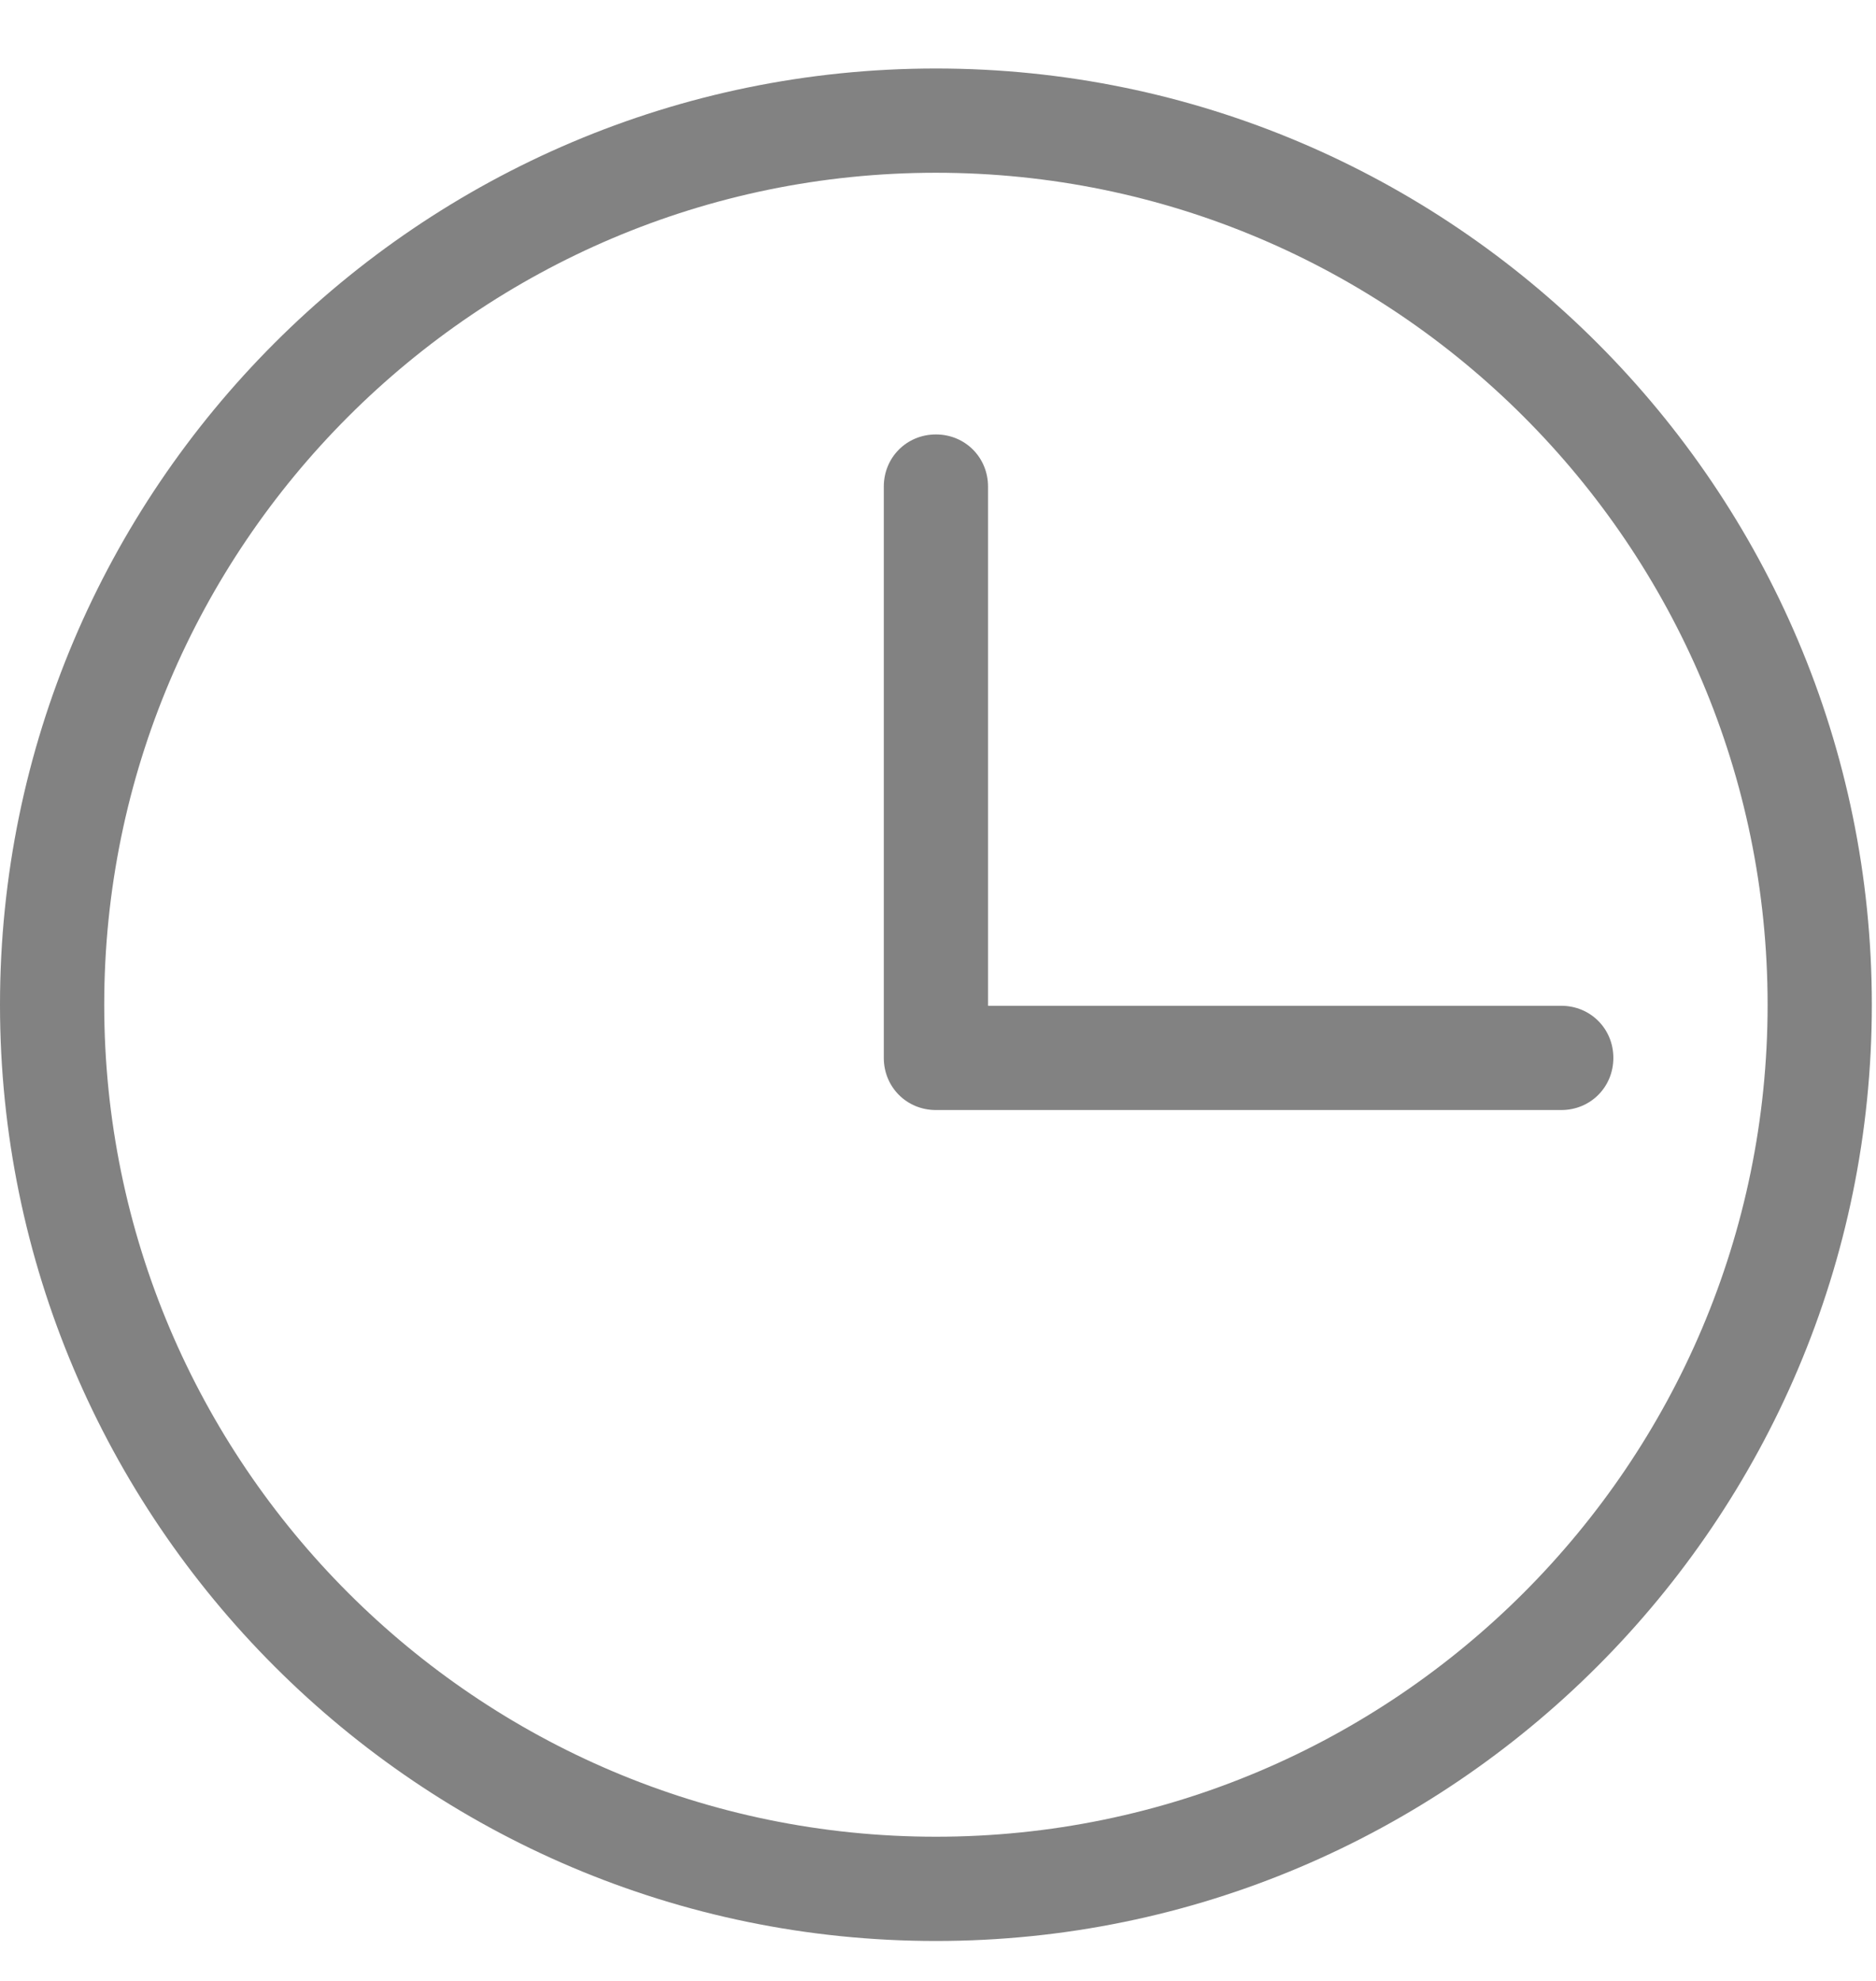
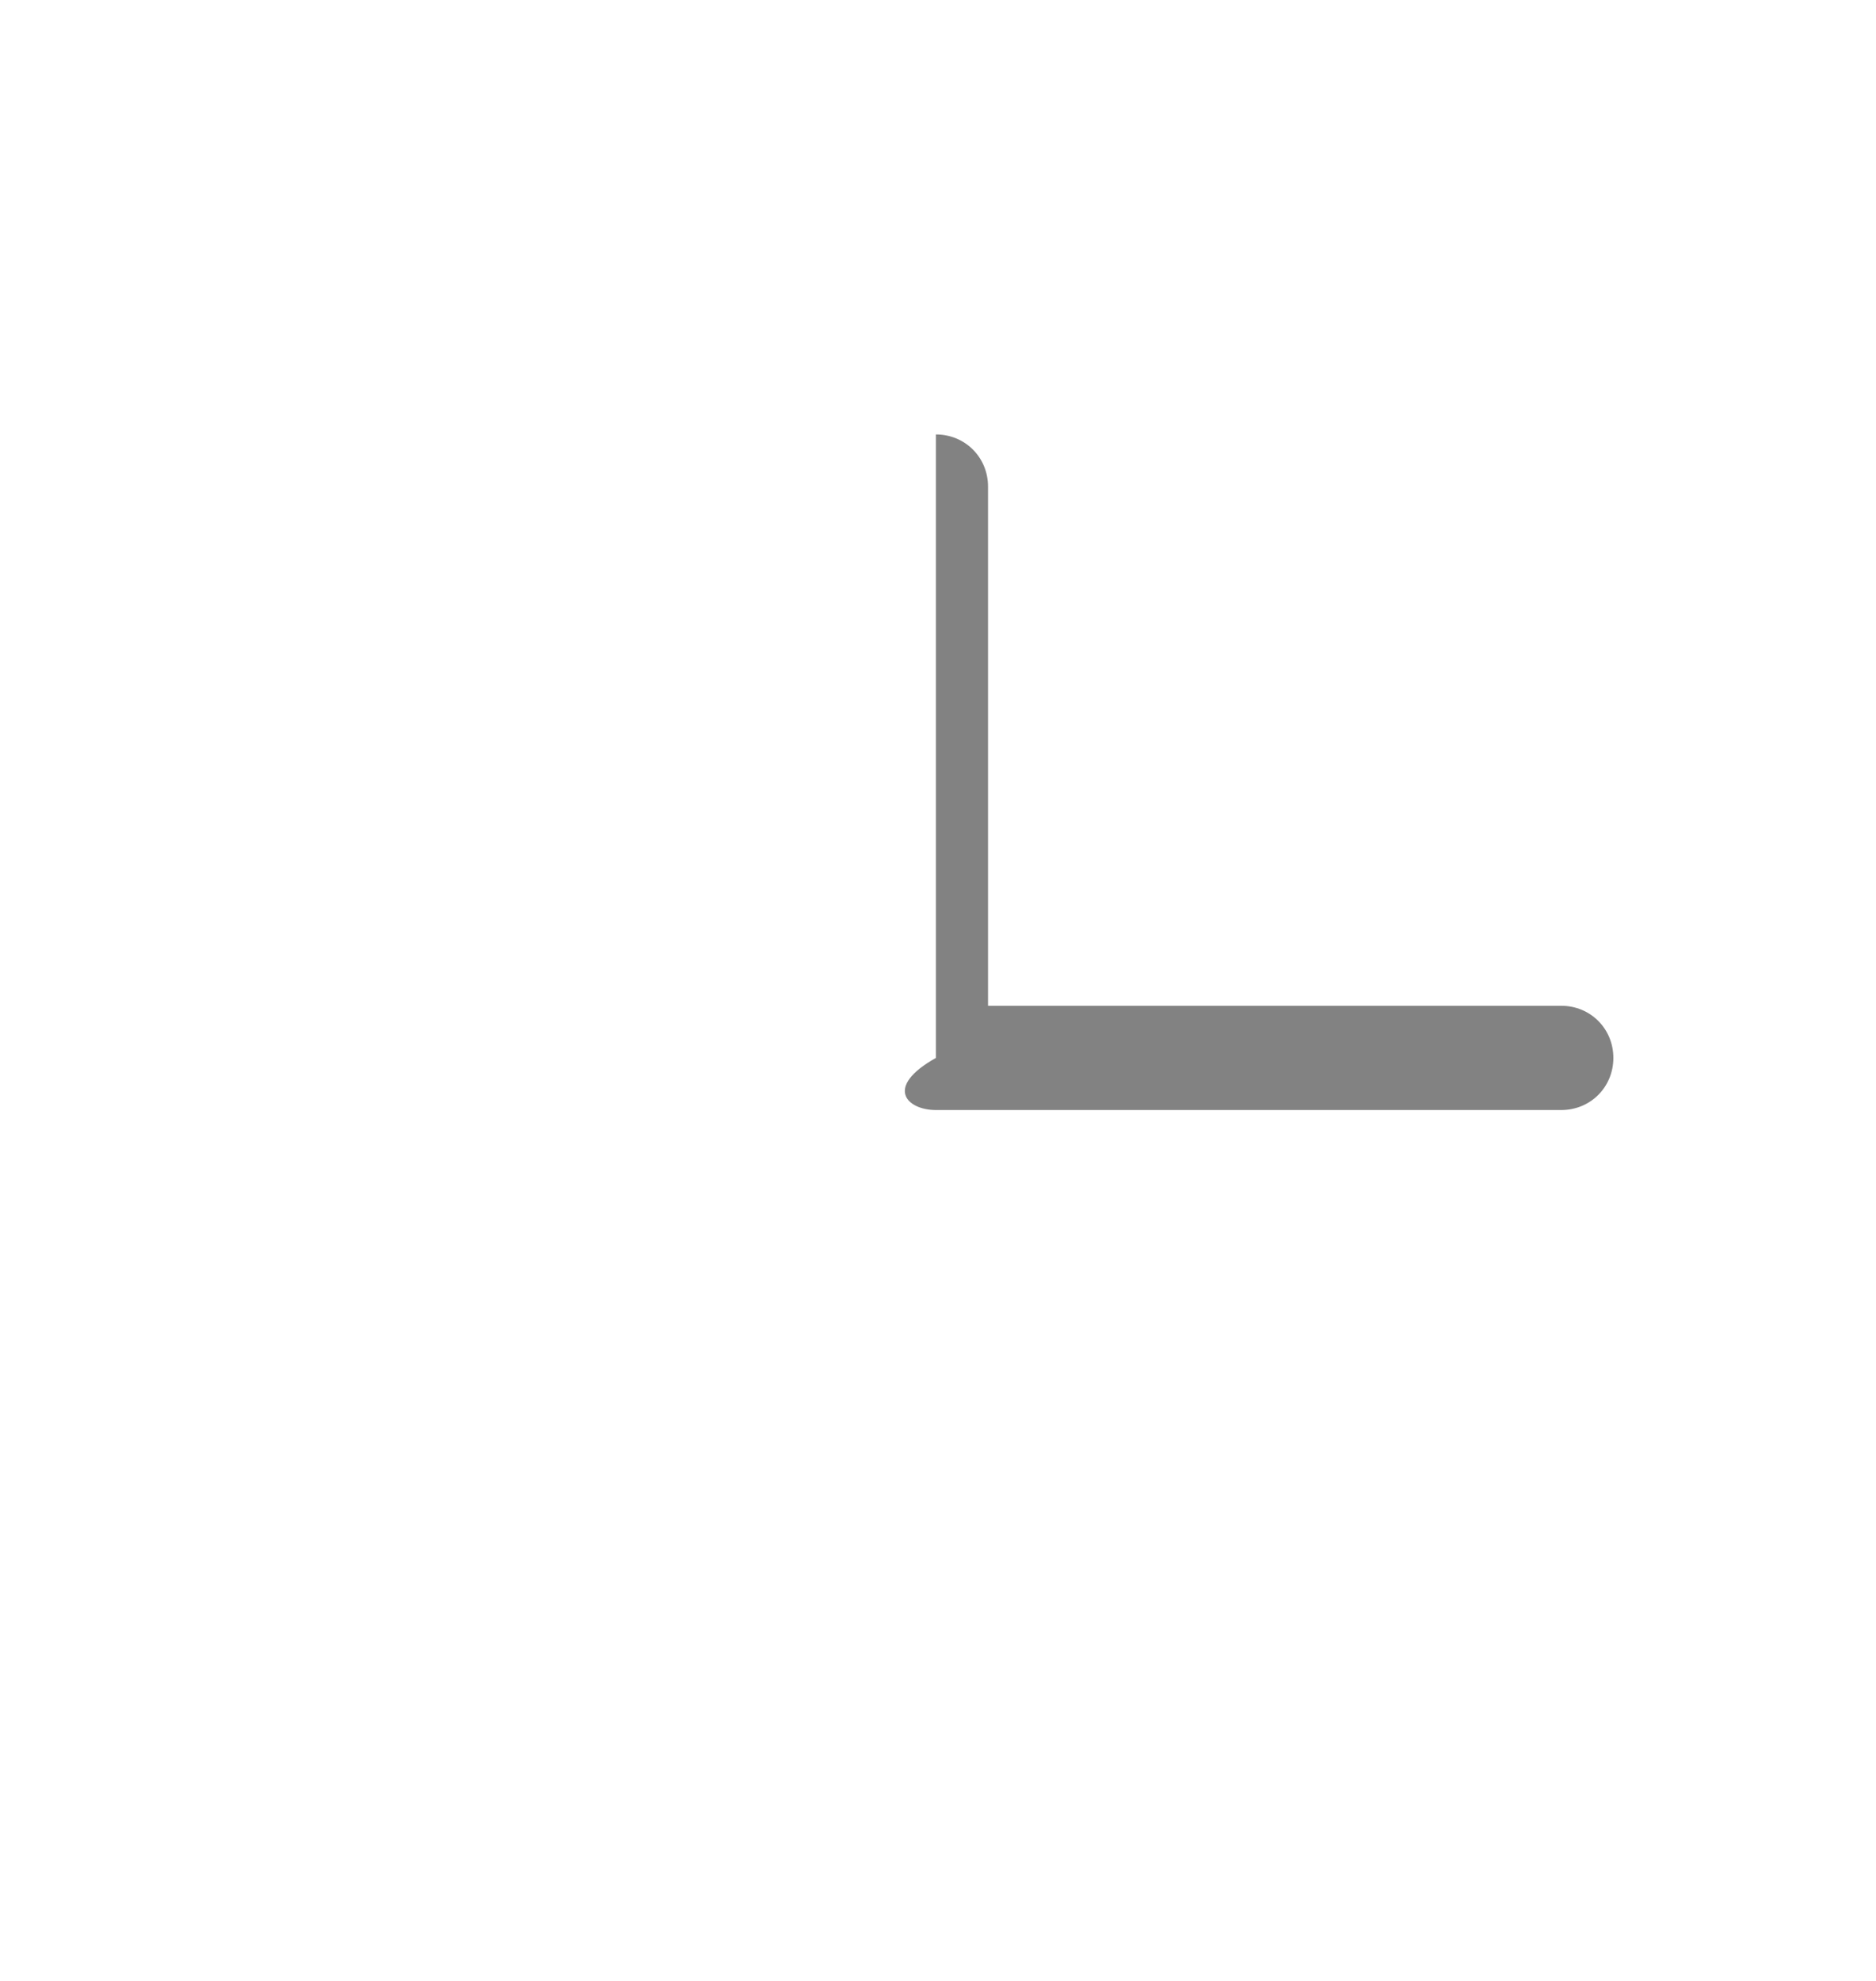
<svg xmlns="http://www.w3.org/2000/svg" width="18" height="19" viewBox="0 0 18 19" fill="none">
  <g clip-path="url(#clip0_191_1379)">
-     <path d="M8.98 0.657C4.03 0.657 0 4.687 0 9.637C0 14.587 4.03 18.617 8.98 18.617C13.93 18.617 17.96 14.587 17.96 9.637C17.96 4.687 13.93 0.657 8.98 0.657ZM8.98 17.617C4.58 17.617 1 14.037 1 9.637C1 5.237 4.58 1.657 8.98 1.657C13.38 1.657 16.96 5.237 16.96 9.637C16.96 14.037 13.38 17.617 8.98 17.617Z" fill="#828282" />
-     <path d="M14.98 9.647H9.48V4.667C9.48 4.387 9.26 4.167 8.98 4.167C8.7 4.167 8.48 4.387 8.48 4.667V10.147C8.48 10.427 8.7 10.647 8.98 10.647H14.98C15.26 10.647 15.48 10.427 15.48 10.147C15.48 9.867 15.26 9.647 14.98 9.647Z" fill="#828282" />
+     <path d="M14.98 9.647H9.48V4.667C9.48 4.387 9.26 4.167 8.98 4.167V10.147C8.48 10.427 8.7 10.647 8.98 10.647H14.98C15.26 10.647 15.48 10.427 15.48 10.147C15.48 9.867 15.26 9.647 14.98 9.647Z" fill="#828282" />
  </g>
  <defs>
    <clipPath id="clip0_191_1379">
      <rect width="17.96" height="17.96" fill="white" transform="translate(0 0.657)" />
    </clipPath>
  </defs>
</svg>